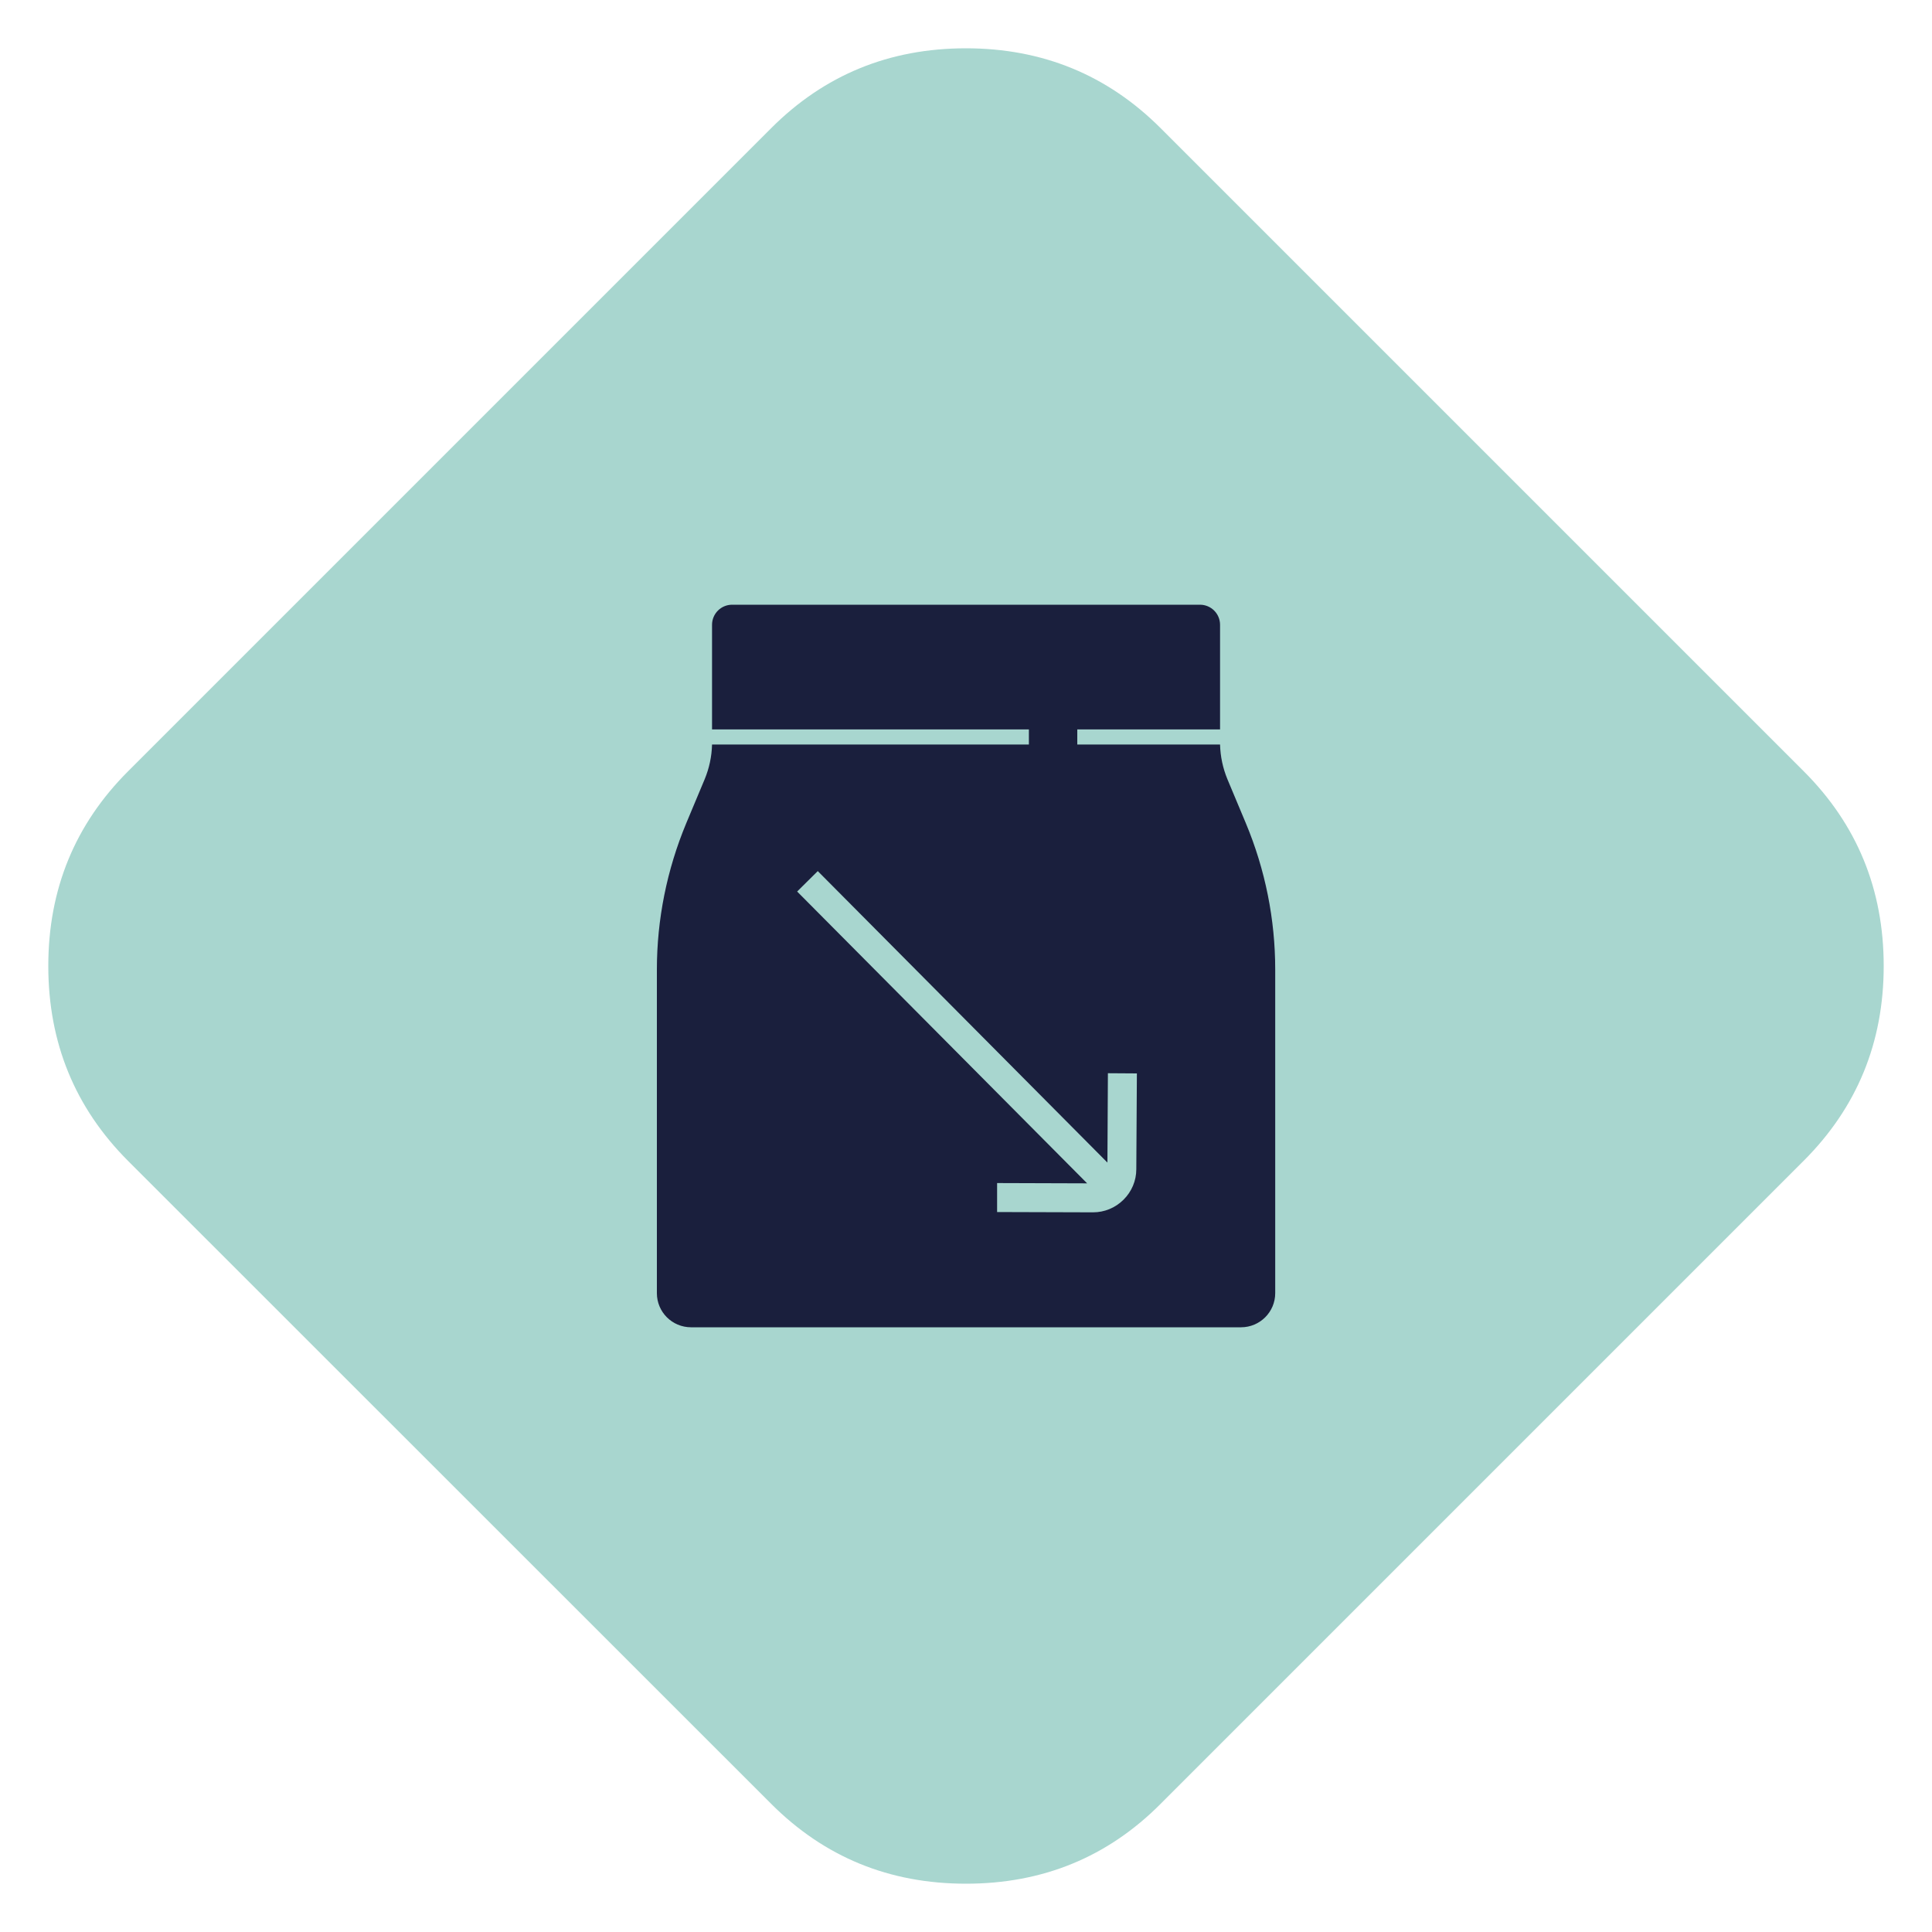
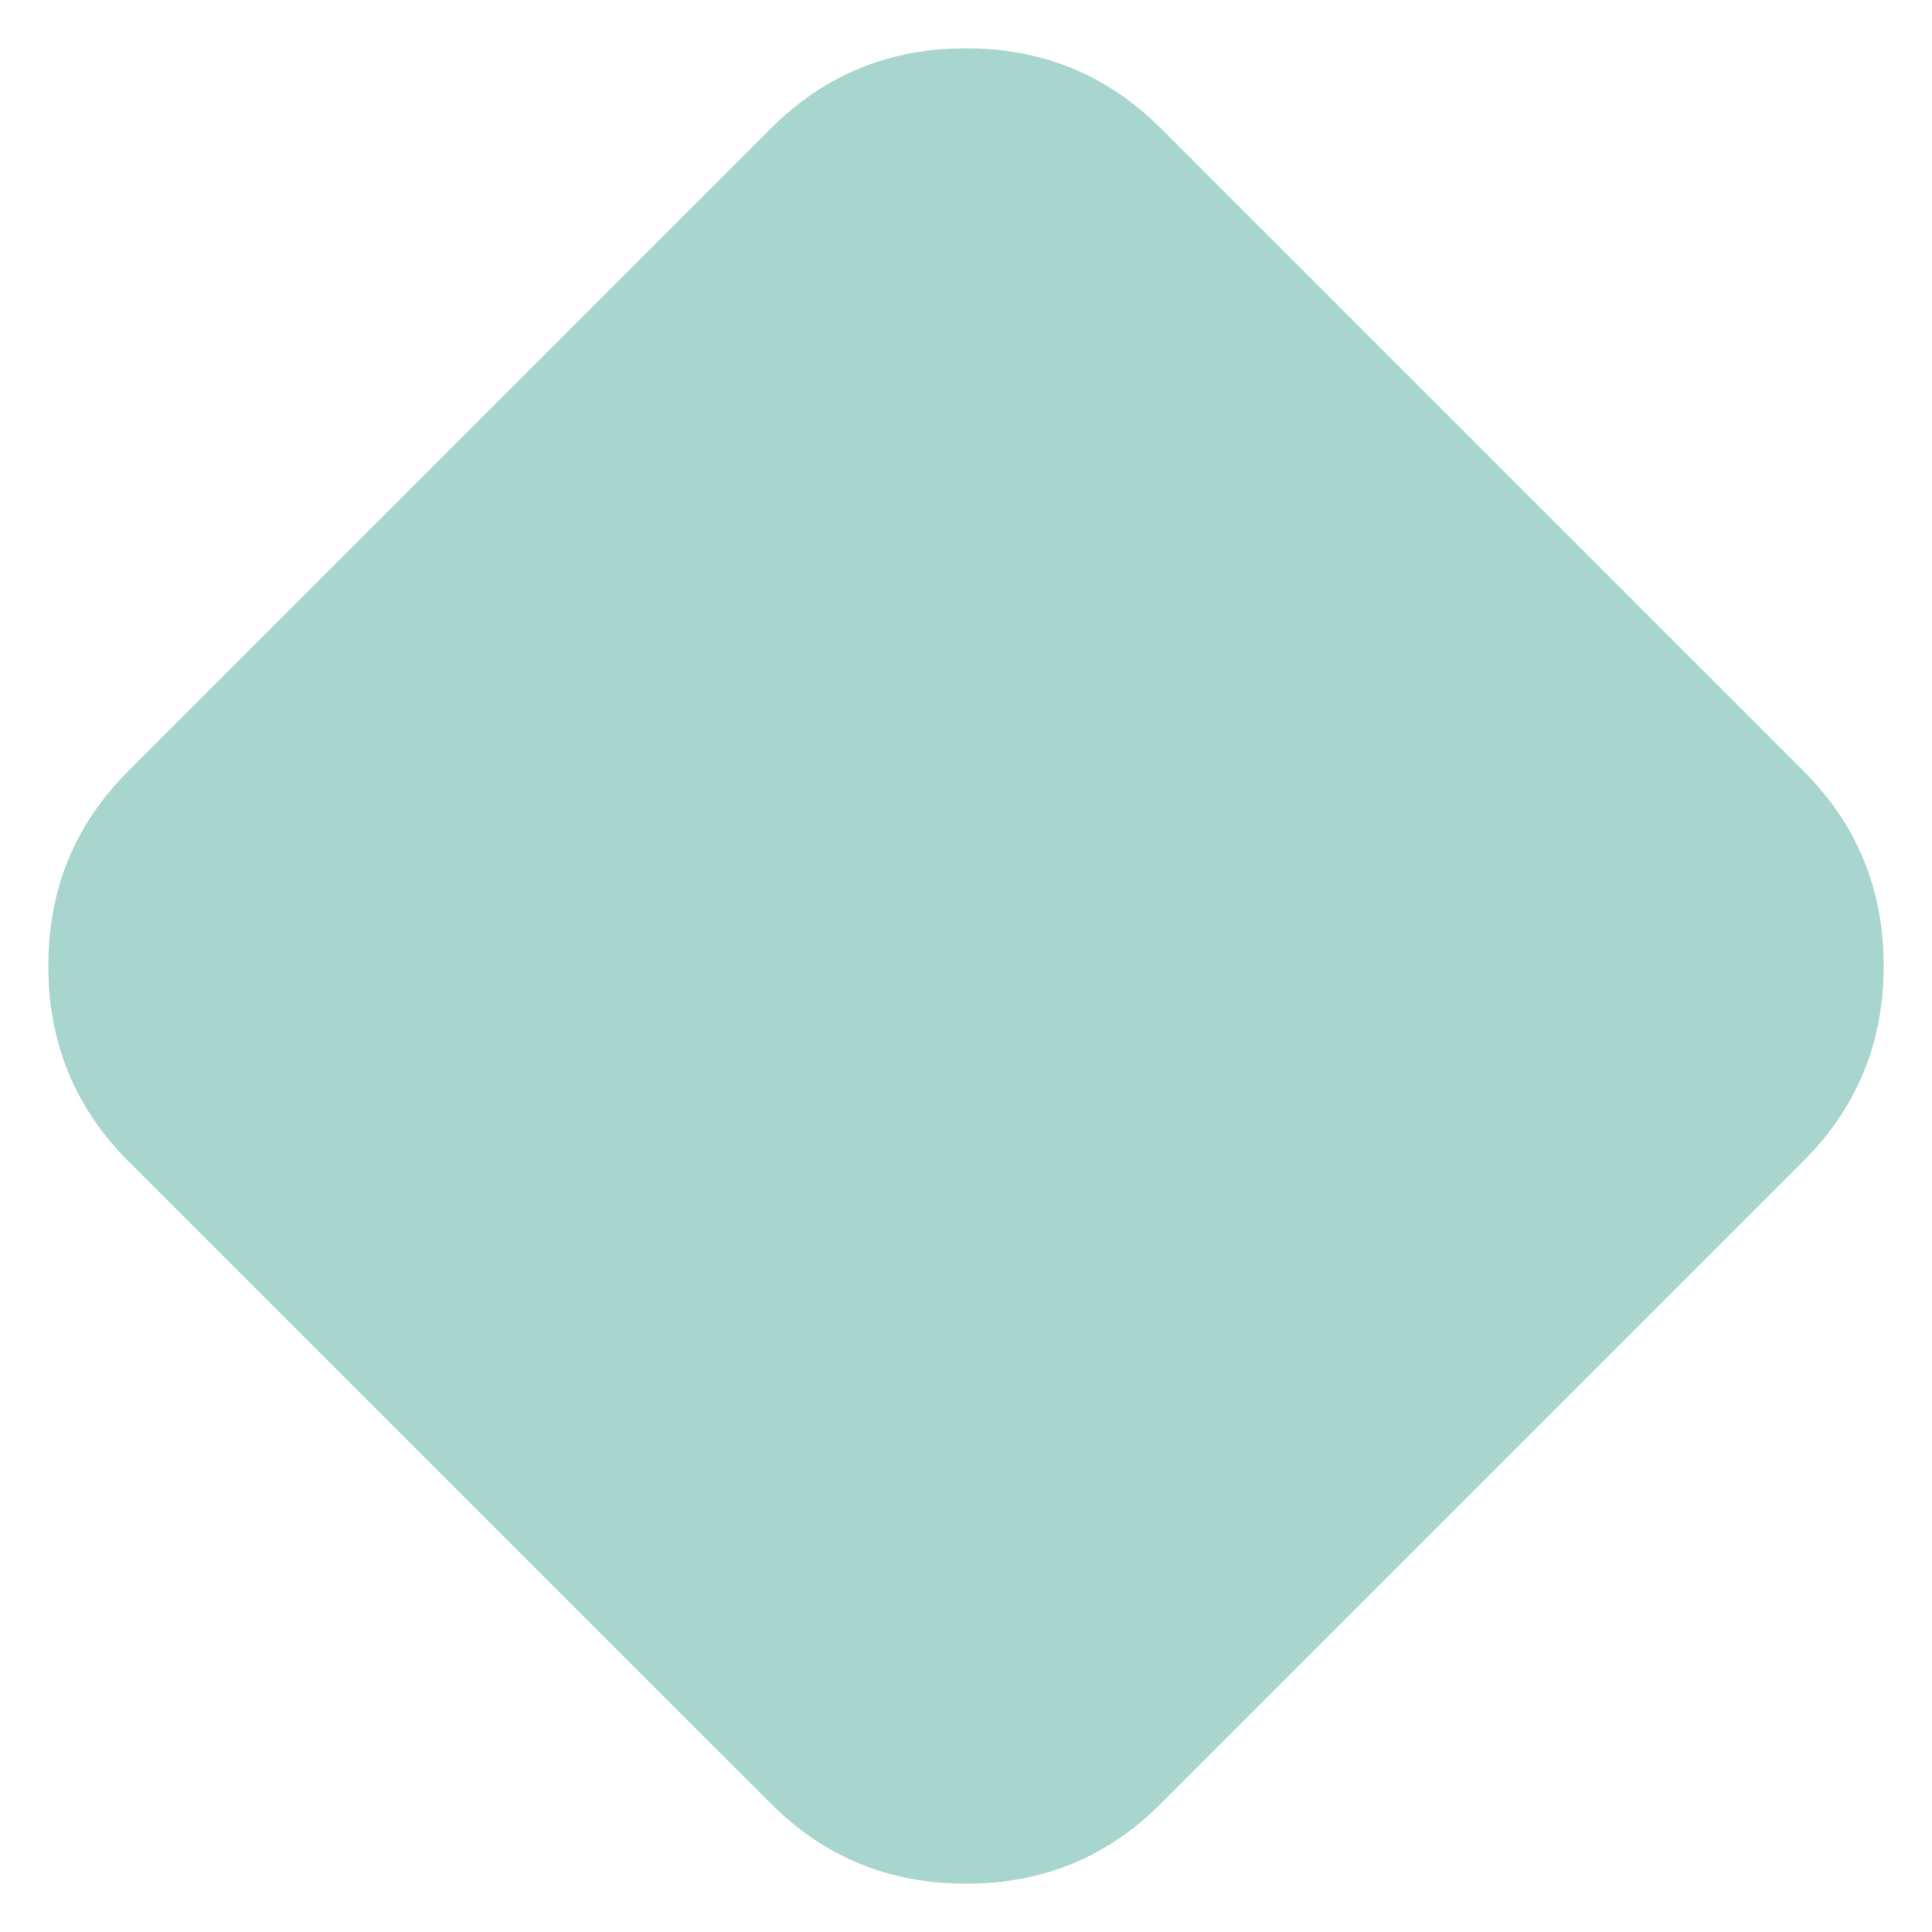
<svg xmlns="http://www.w3.org/2000/svg" width="200" height="200" viewBox="0 0 200 200" fill="none">
  <path d="M100 5C92.07 5 85.34 7.75 79.82 13.28L13.26 79.84C7.75 85.35 5 92.07 5 100C5 107.93 7.75 114.66 13.26 120.18L79.82 186.72C85.34 192.25 92.06 195 100 195C107.94 195 114.66 192.25 120.16 186.72L186.72 120.16C192.23 114.65 195 107.93 195 100C195 92.07 192.23 85.34 186.72 79.84L120.16 13.28C114.65 7.76 107.91 5 100 5Z" fill="#A8D6CF" />
-   <path d="M71.54 137.4H128.47C130.42 137.4 132.01 135.82 132.01 133.87V100.37C132.01 95.17 130.98 90.03 128.97 85.22L127.06 80.66C126.59 79.52 126.33 78.31 126.3 77.07H111.52V75.51H126.3V64.68C126.3 63.53 125.37 62.6 124.22 62.6H75.79C74.64 62.6 73.71 63.53 73.71 64.68V75.51H106.51V77.07H73.71C73.68 78.31 73.42 79.52 72.95 80.66L71.04 85.22C69.04 90.02 68 95.17 68 100.37V133.87C68 135.82 69.58 137.4 71.54 137.4ZM84.65 90.17L114.64 120.35L114.69 111.1L117.69 111.12L117.63 121.04C117.63 122.23 117.15 123.36 116.3 124.2C115.45 125.04 114.33 125.5 113.15 125.5H113.14L103.22 125.47V122.47L112.54 122.5L82.52 92.29L84.65 90.18V90.17Z" fill="#1A1F3D" />
</svg>